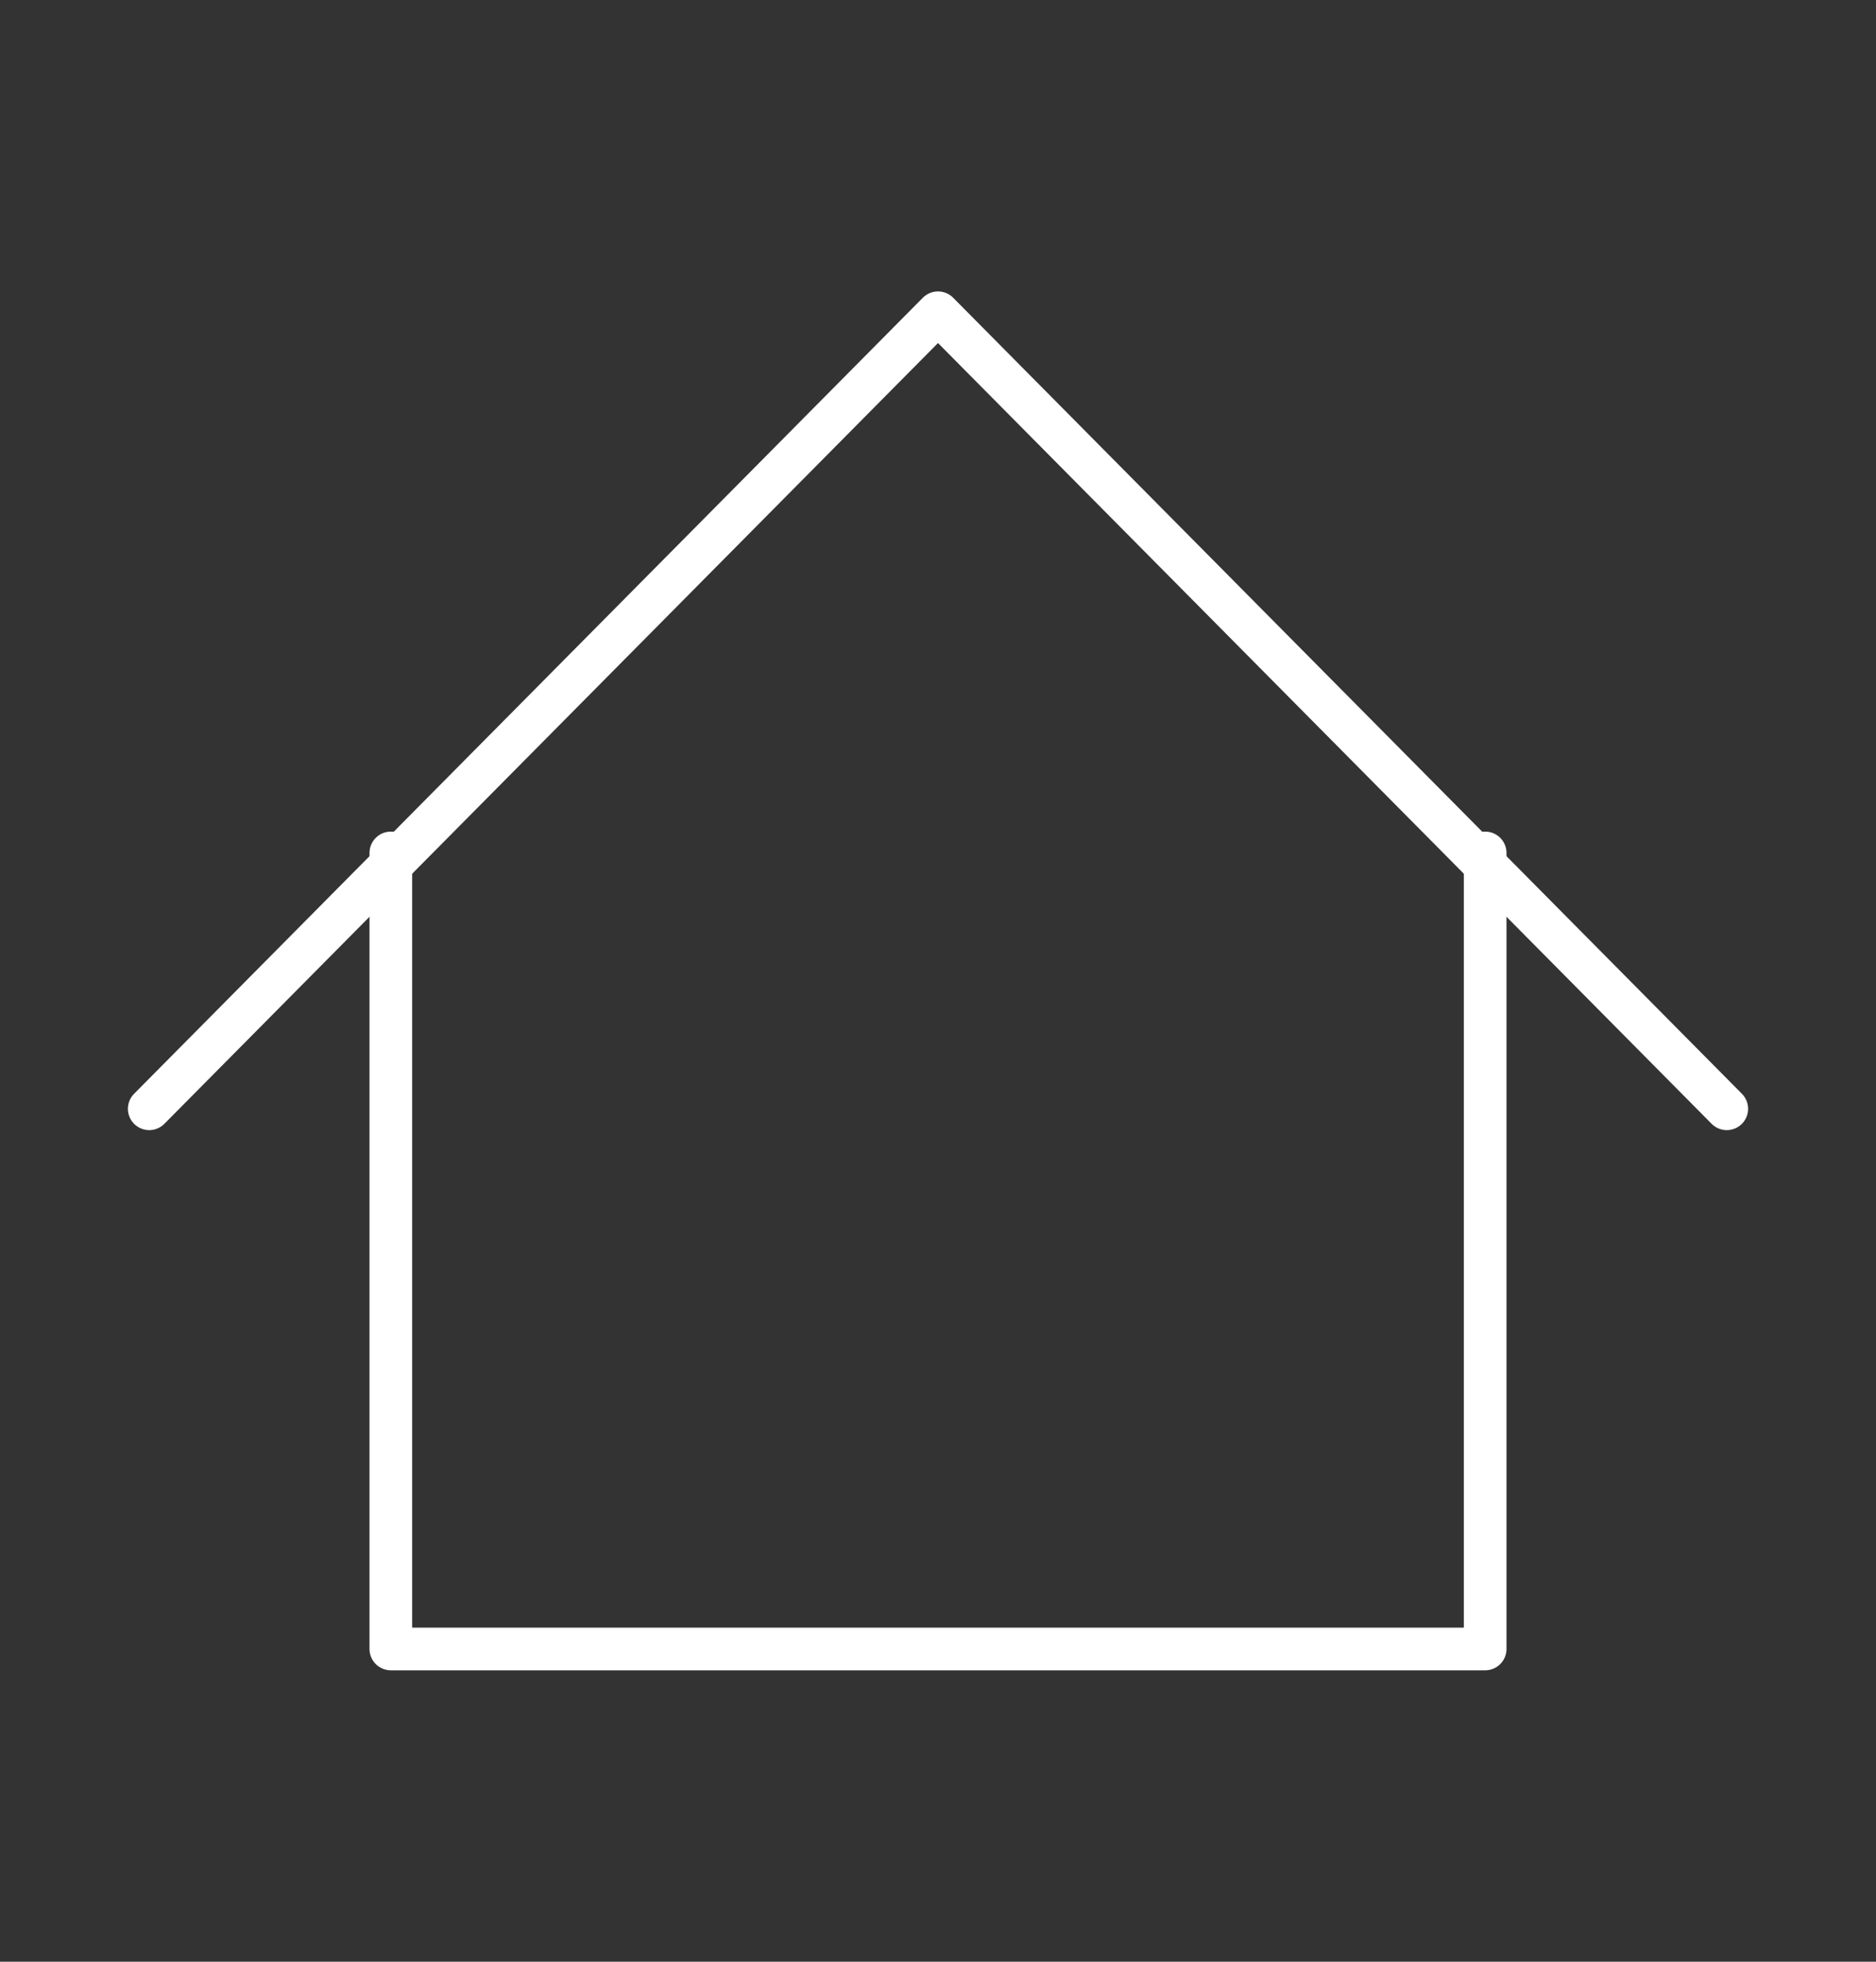
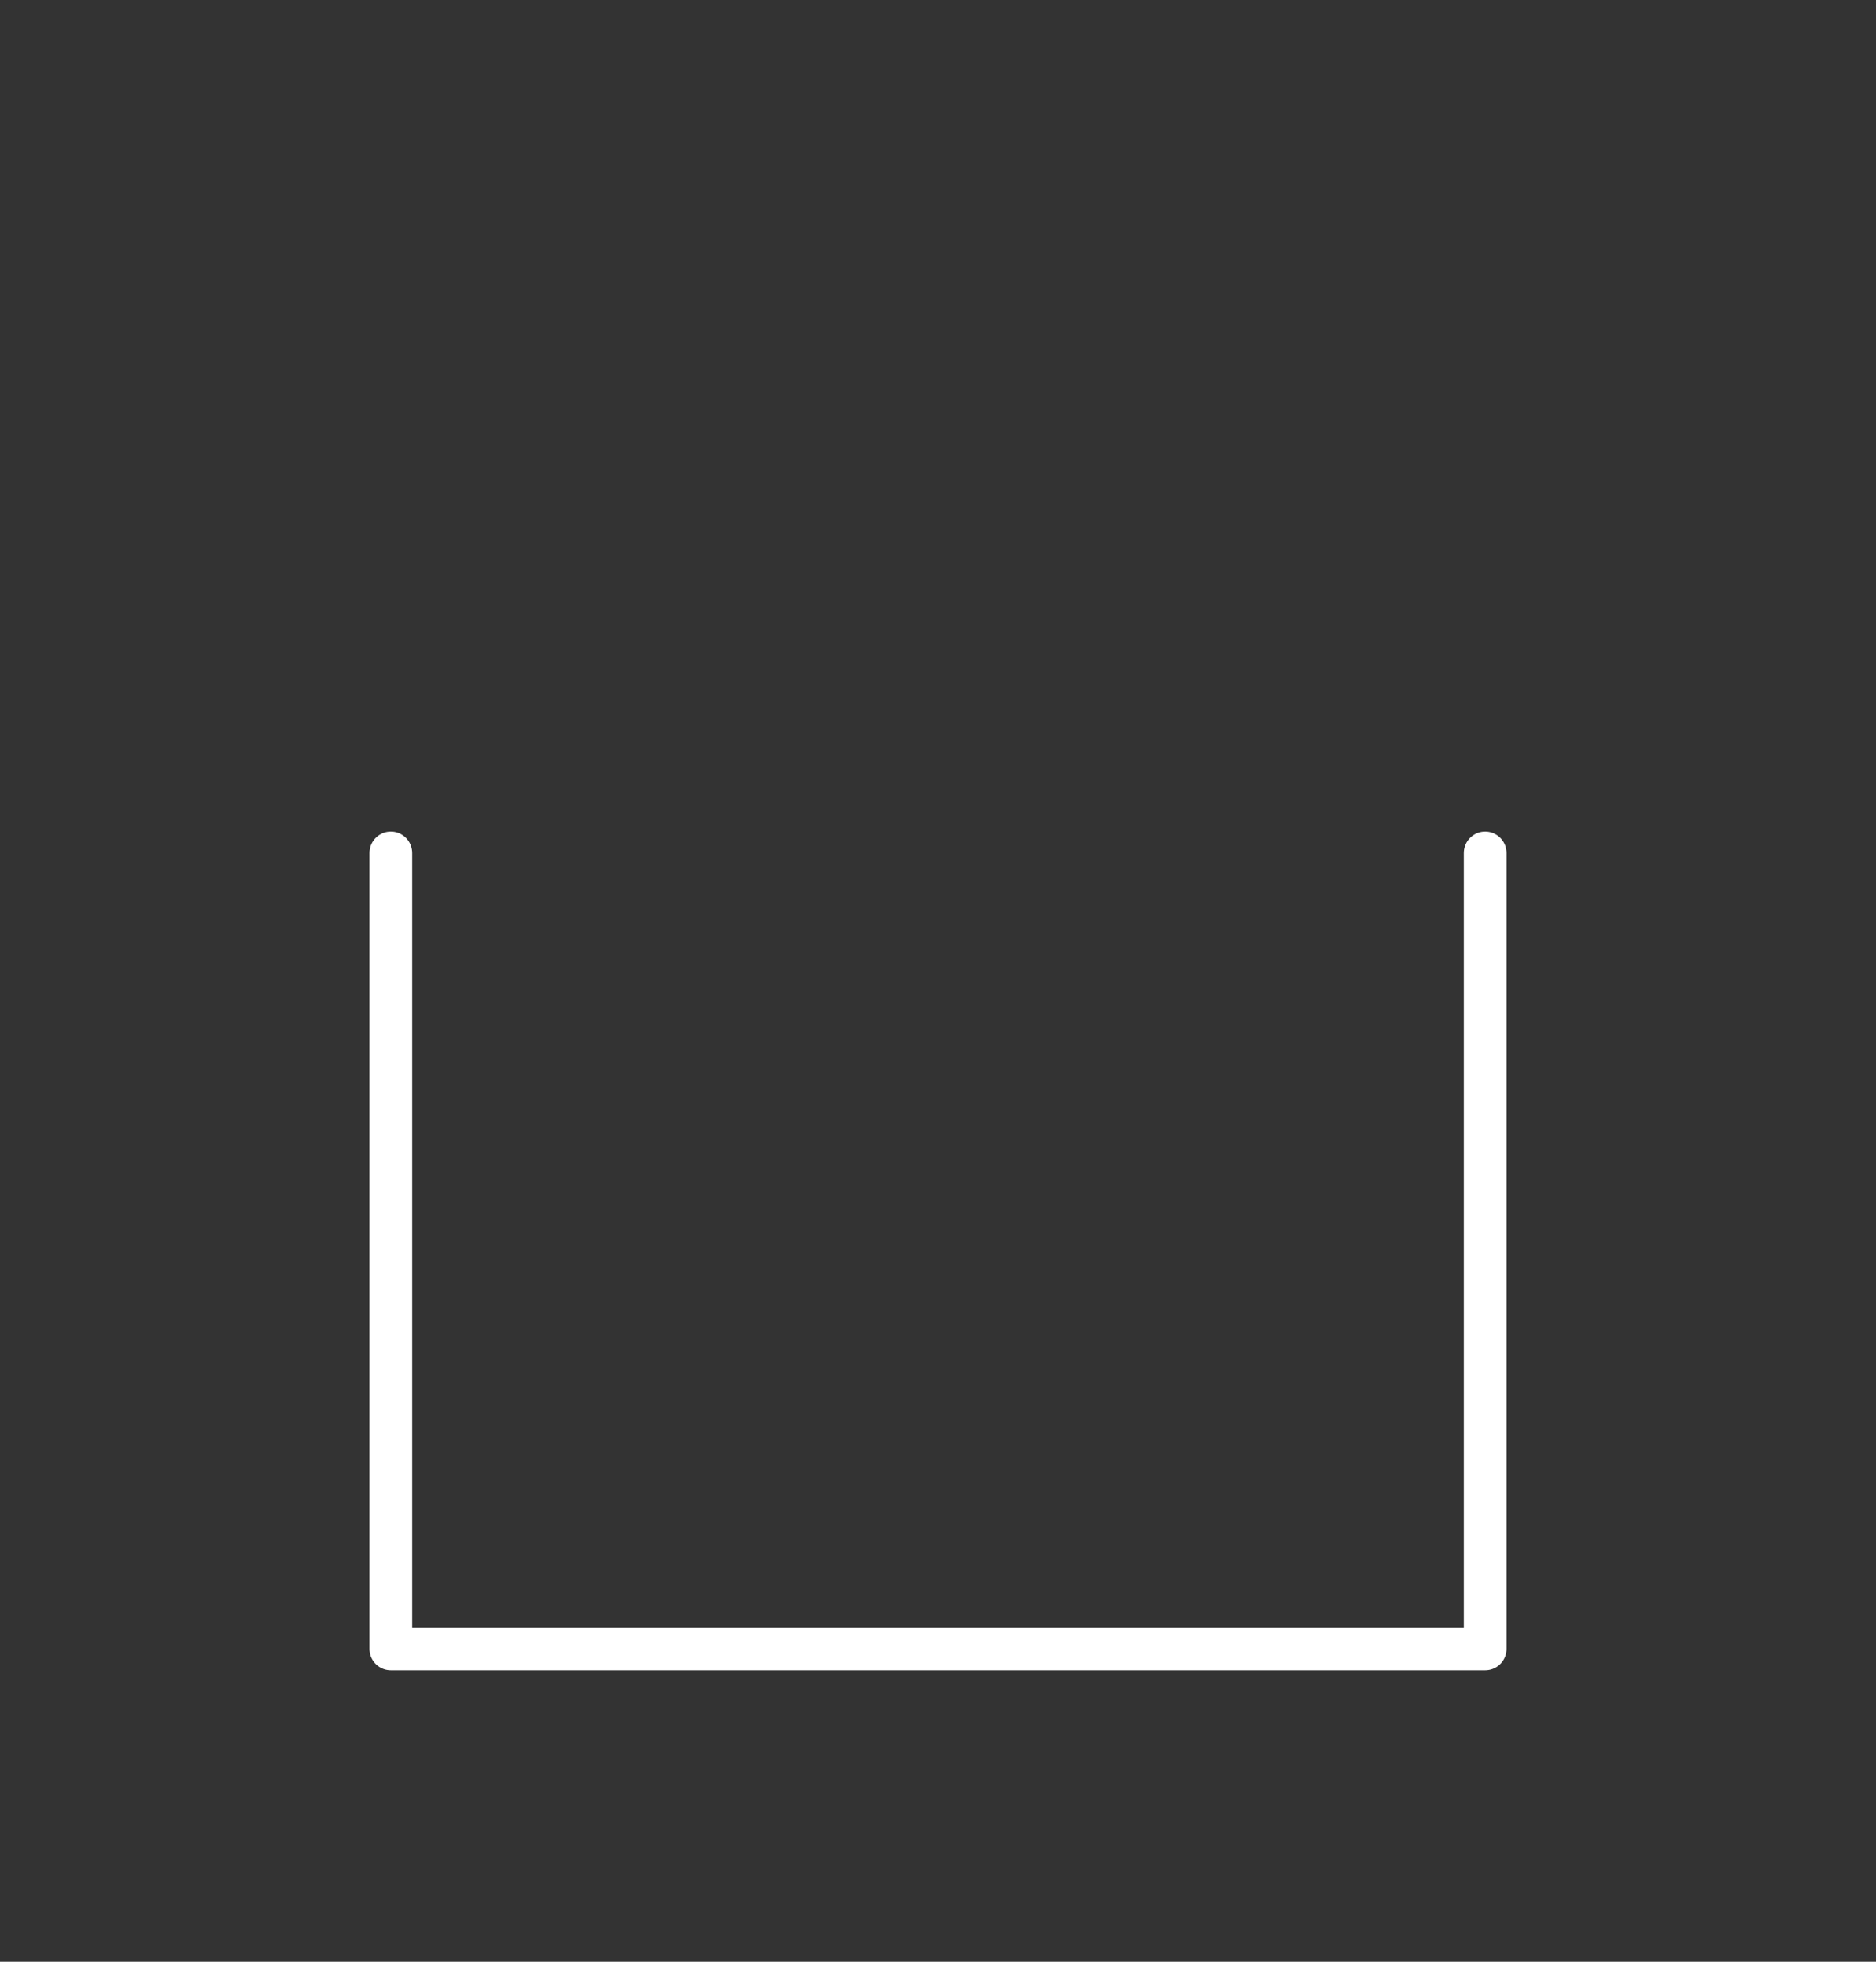
<svg xmlns="http://www.w3.org/2000/svg" width="132" height="138" viewBox="0 0 132 138" fill="none">
  <rect x="0" y="0" width="132" height="138" fill="#333333" stroke="none" />
-   <path d="M10.5 78L66 22L121.5 78" stroke="white" stroke-width="3" stroke-linecap="round" stroke-linejoin="round" />
  <path d="M27.5 60V116H104.5V60" stroke="white" stroke-width="3" stroke-linecap="round" stroke-linejoin="round" />
</svg>